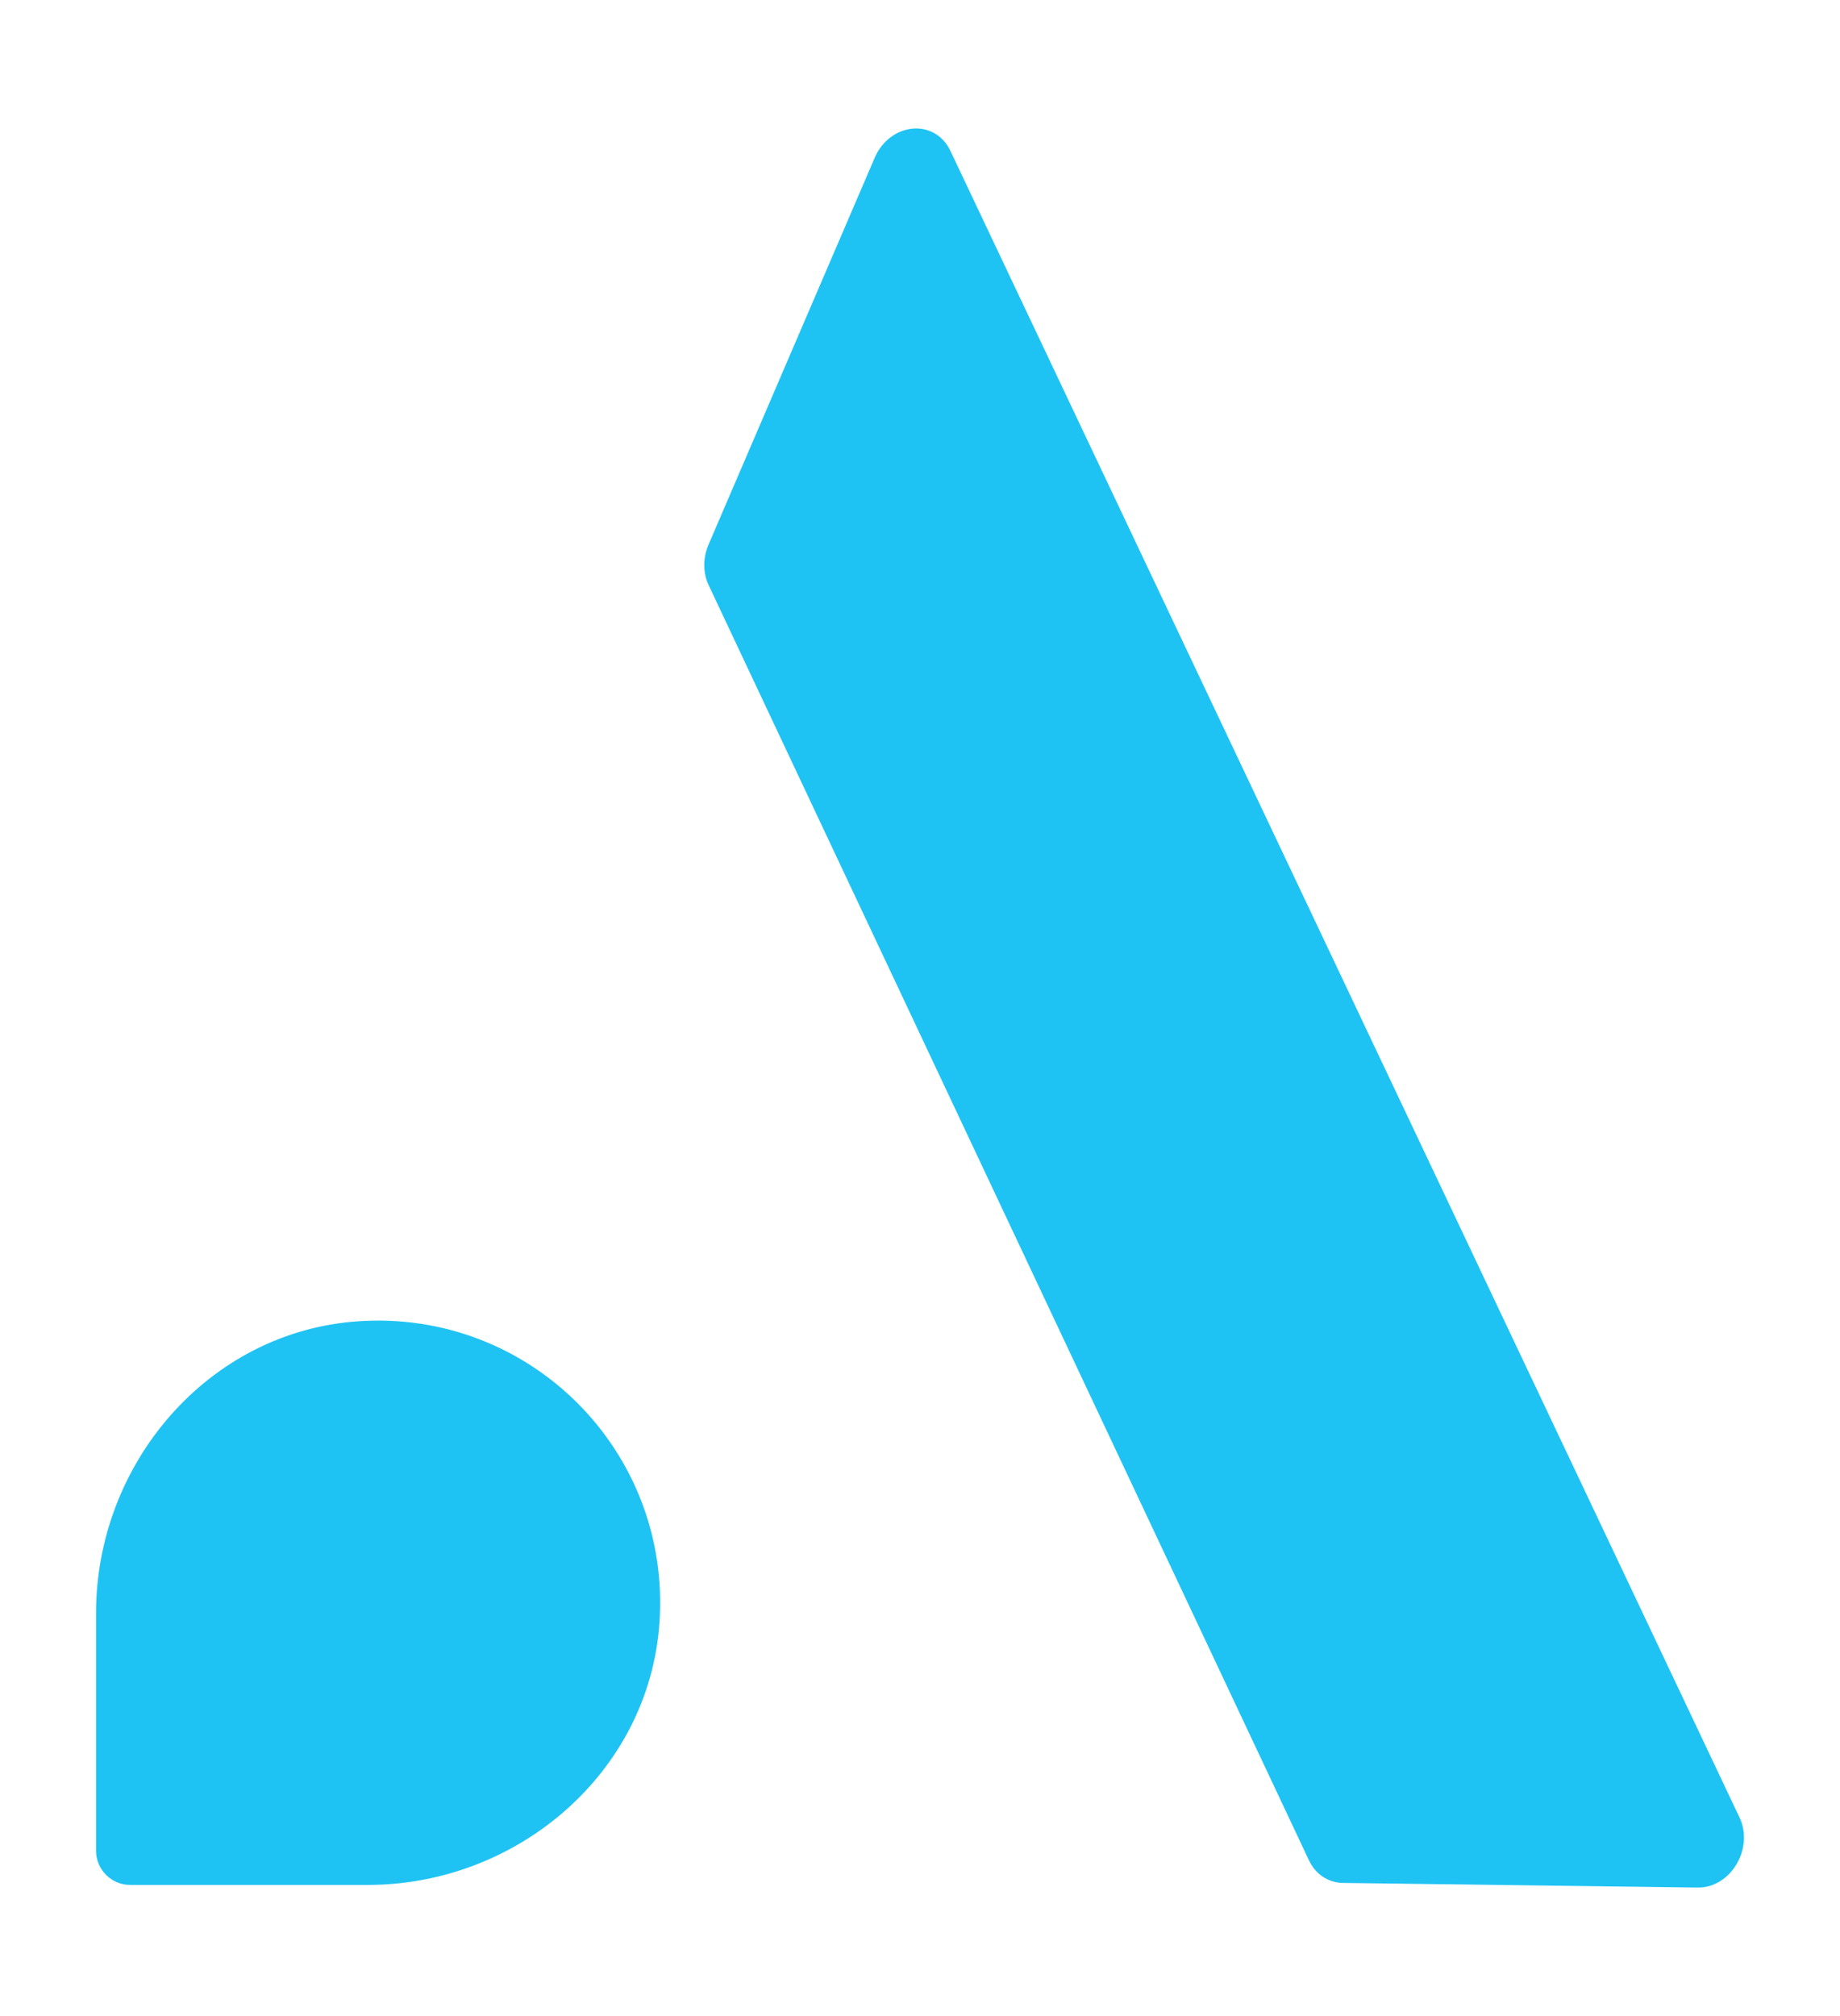
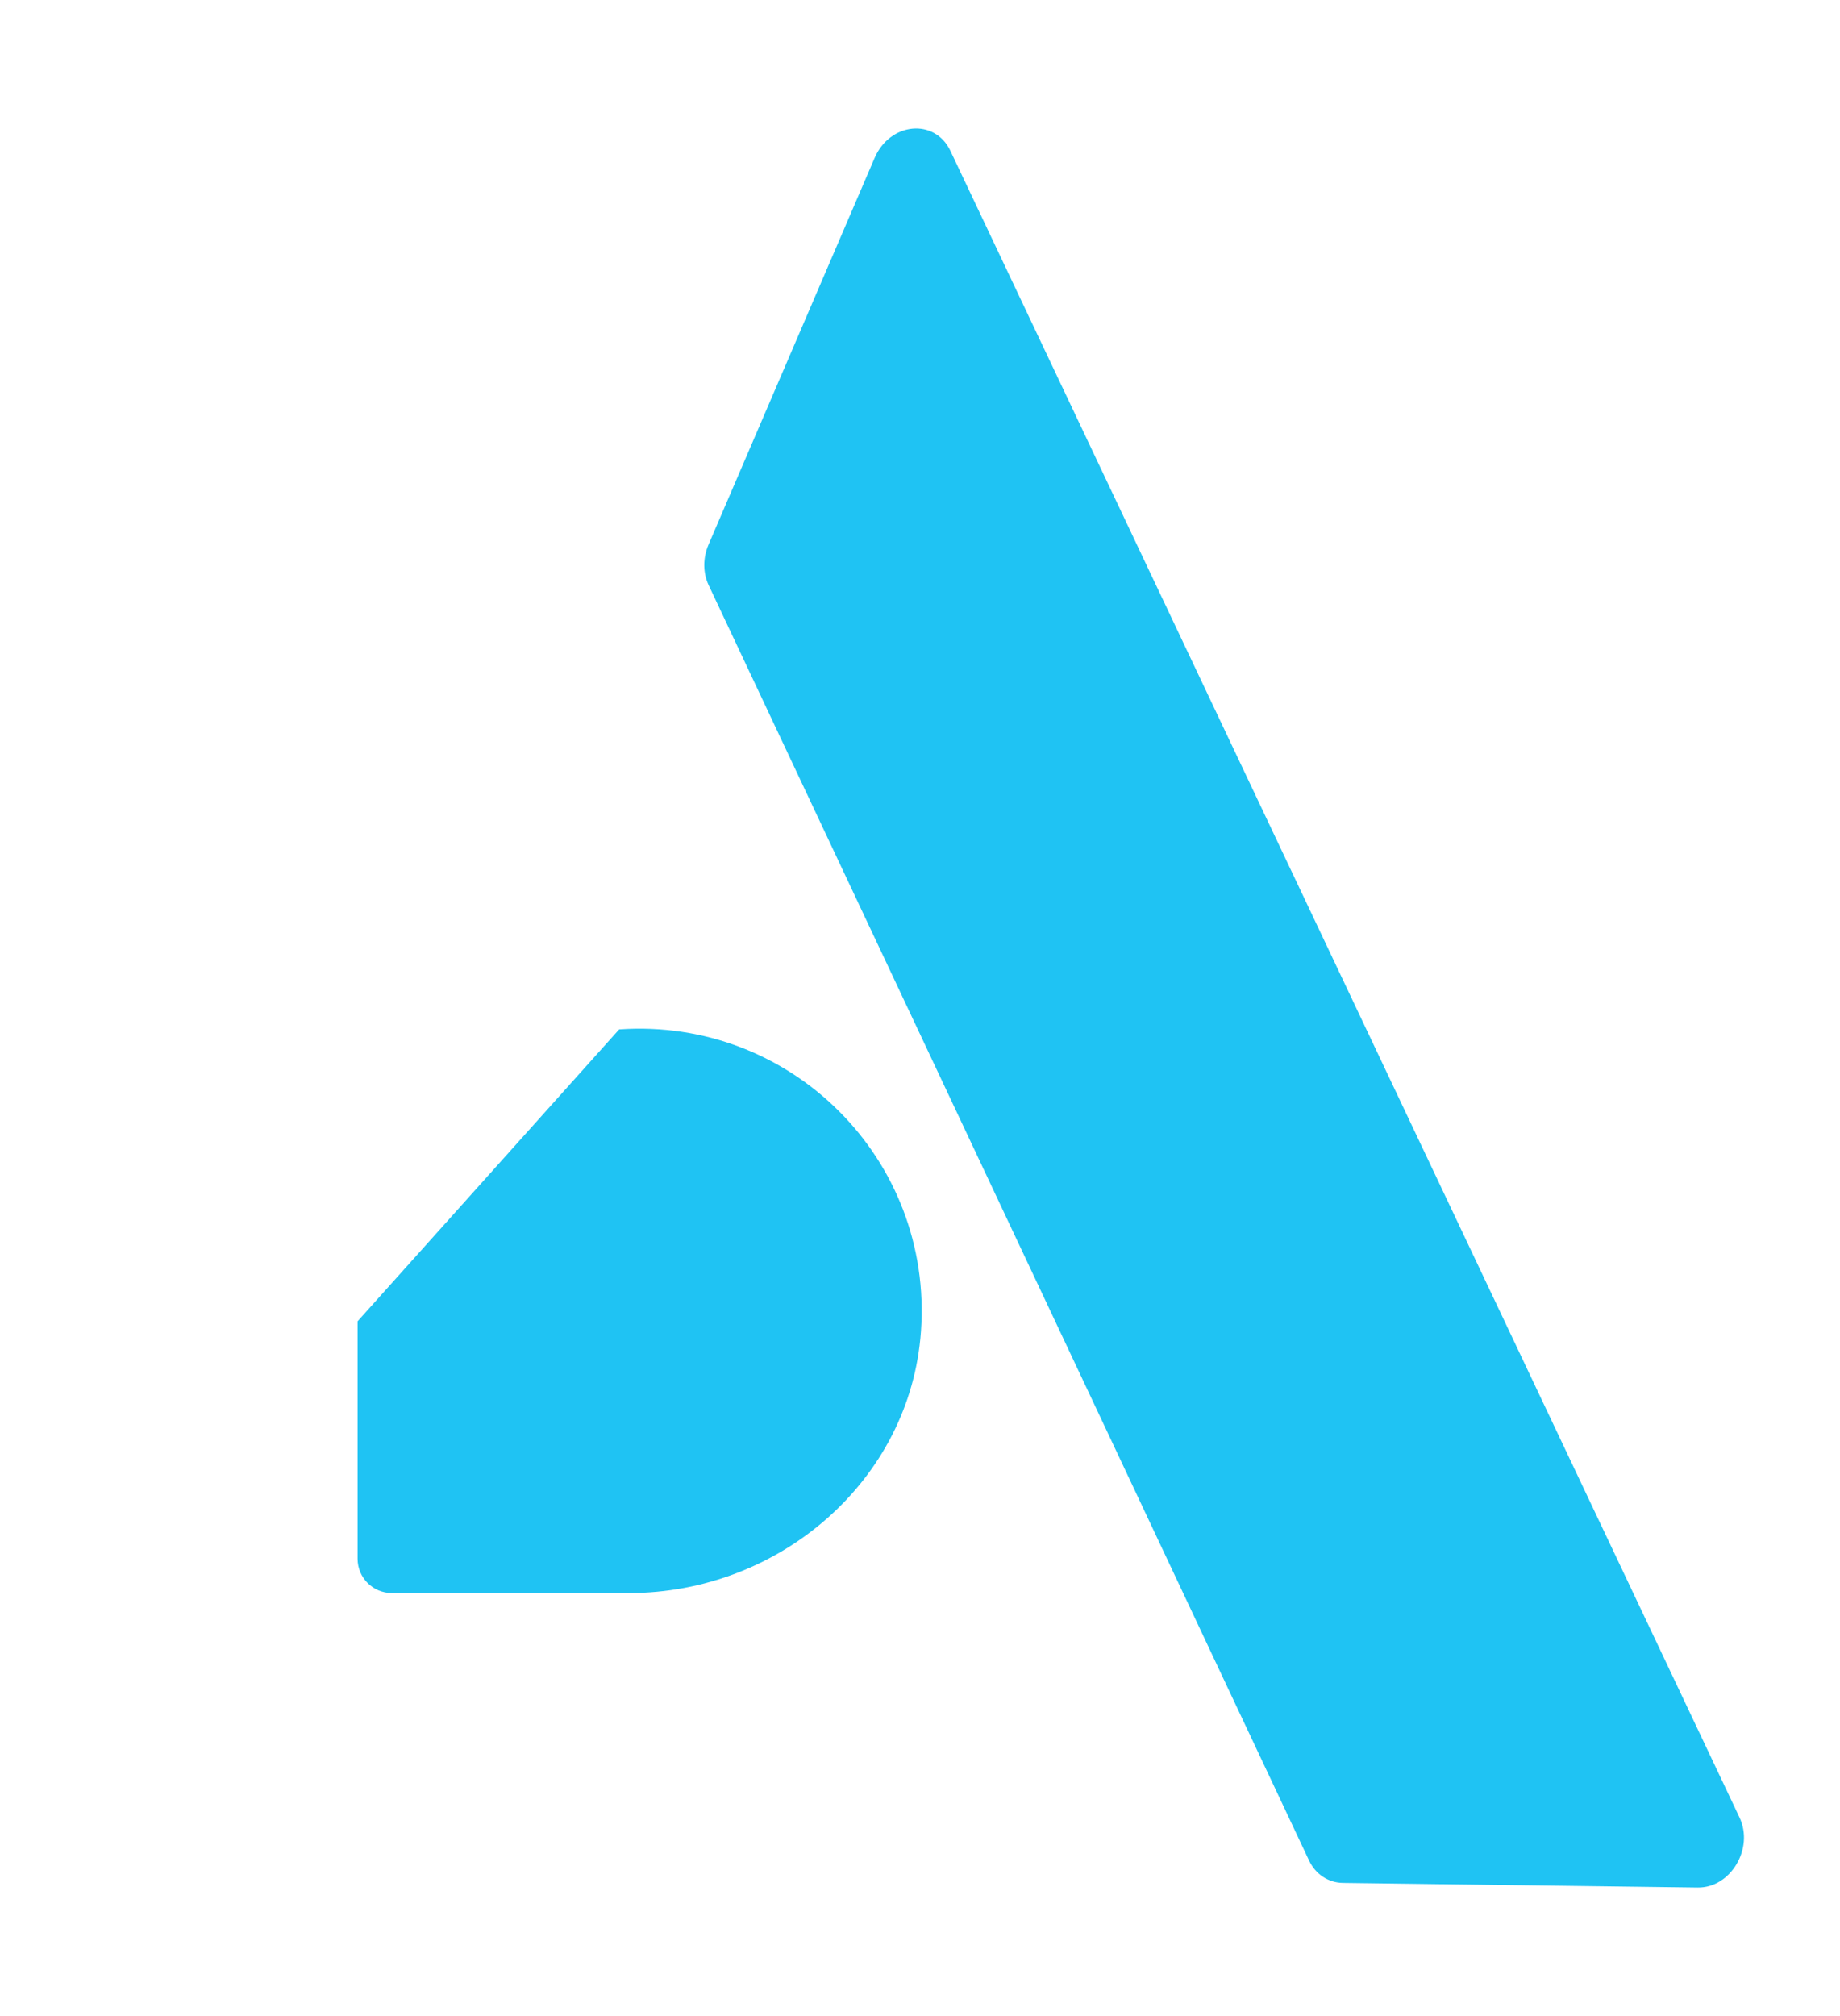
<svg xmlns="http://www.w3.org/2000/svg" xmlns:ns1="http://www.serif.com/" width="100%" height="100%" viewBox="0 0 21 23" version="1.1" xml:space="preserve" style="fill-rule:evenodd;clip-rule:evenodd;stroke-linejoin:round;stroke-miterlimit:2;">
  <rect id="Artboard2" x="0" y="0" width="21" height="23" style="fill:none;" />
  <clipPath id="_clip1">
    <rect id="Artboard21" ns1:id="Artboard2" x="0" y="0" width="21" height="23" />
  </clipPath>
  <g clip-path="url(#_clip1)">
-     <rect id="Artboard1" x="0" y="0" width="150" height="29.033" style="fill:none;" />
-     <path d="M4.081,15.074c-1.704,0.12 -2.985,1.621 -2.985,3.33l0,2.709c0,0.216 0.175,0.391 0.391,0.391l2.709,0c1.709,0 3.21,-1.281 3.33,-2.986c0.139,-1.962 -1.482,-3.583 -3.445,-3.444" style="fill:#1fc3f3;fill-rule:nonzero;" />
+     <path d="M4.081,15.074l0,2.709c0,0.216 0.175,0.391 0.391,0.391l2.709,0c1.709,0 3.21,-1.281 3.33,-2.986c0.139,-1.962 -1.482,-3.583 -3.445,-3.444" style="fill:#1fc3f3;fill-rule:nonzero;" />
    <path d="M9.982,1.802l-1.895,4.41c-0.066,0.153 -0.065,0.324 0.001,0.464l6.852,14.549c0.074,0.157 0.22,0.254 0.387,0.256l4.049,0.053c0.376,0.005 0.645,-0.446 0.477,-0.8l-9.006,-19.013c-0.178,-0.375 -0.689,-0.327 -0.865,0.081" style="fill:#1fc3f3;fill-rule:nonzero;" />
  </g>
</svg>